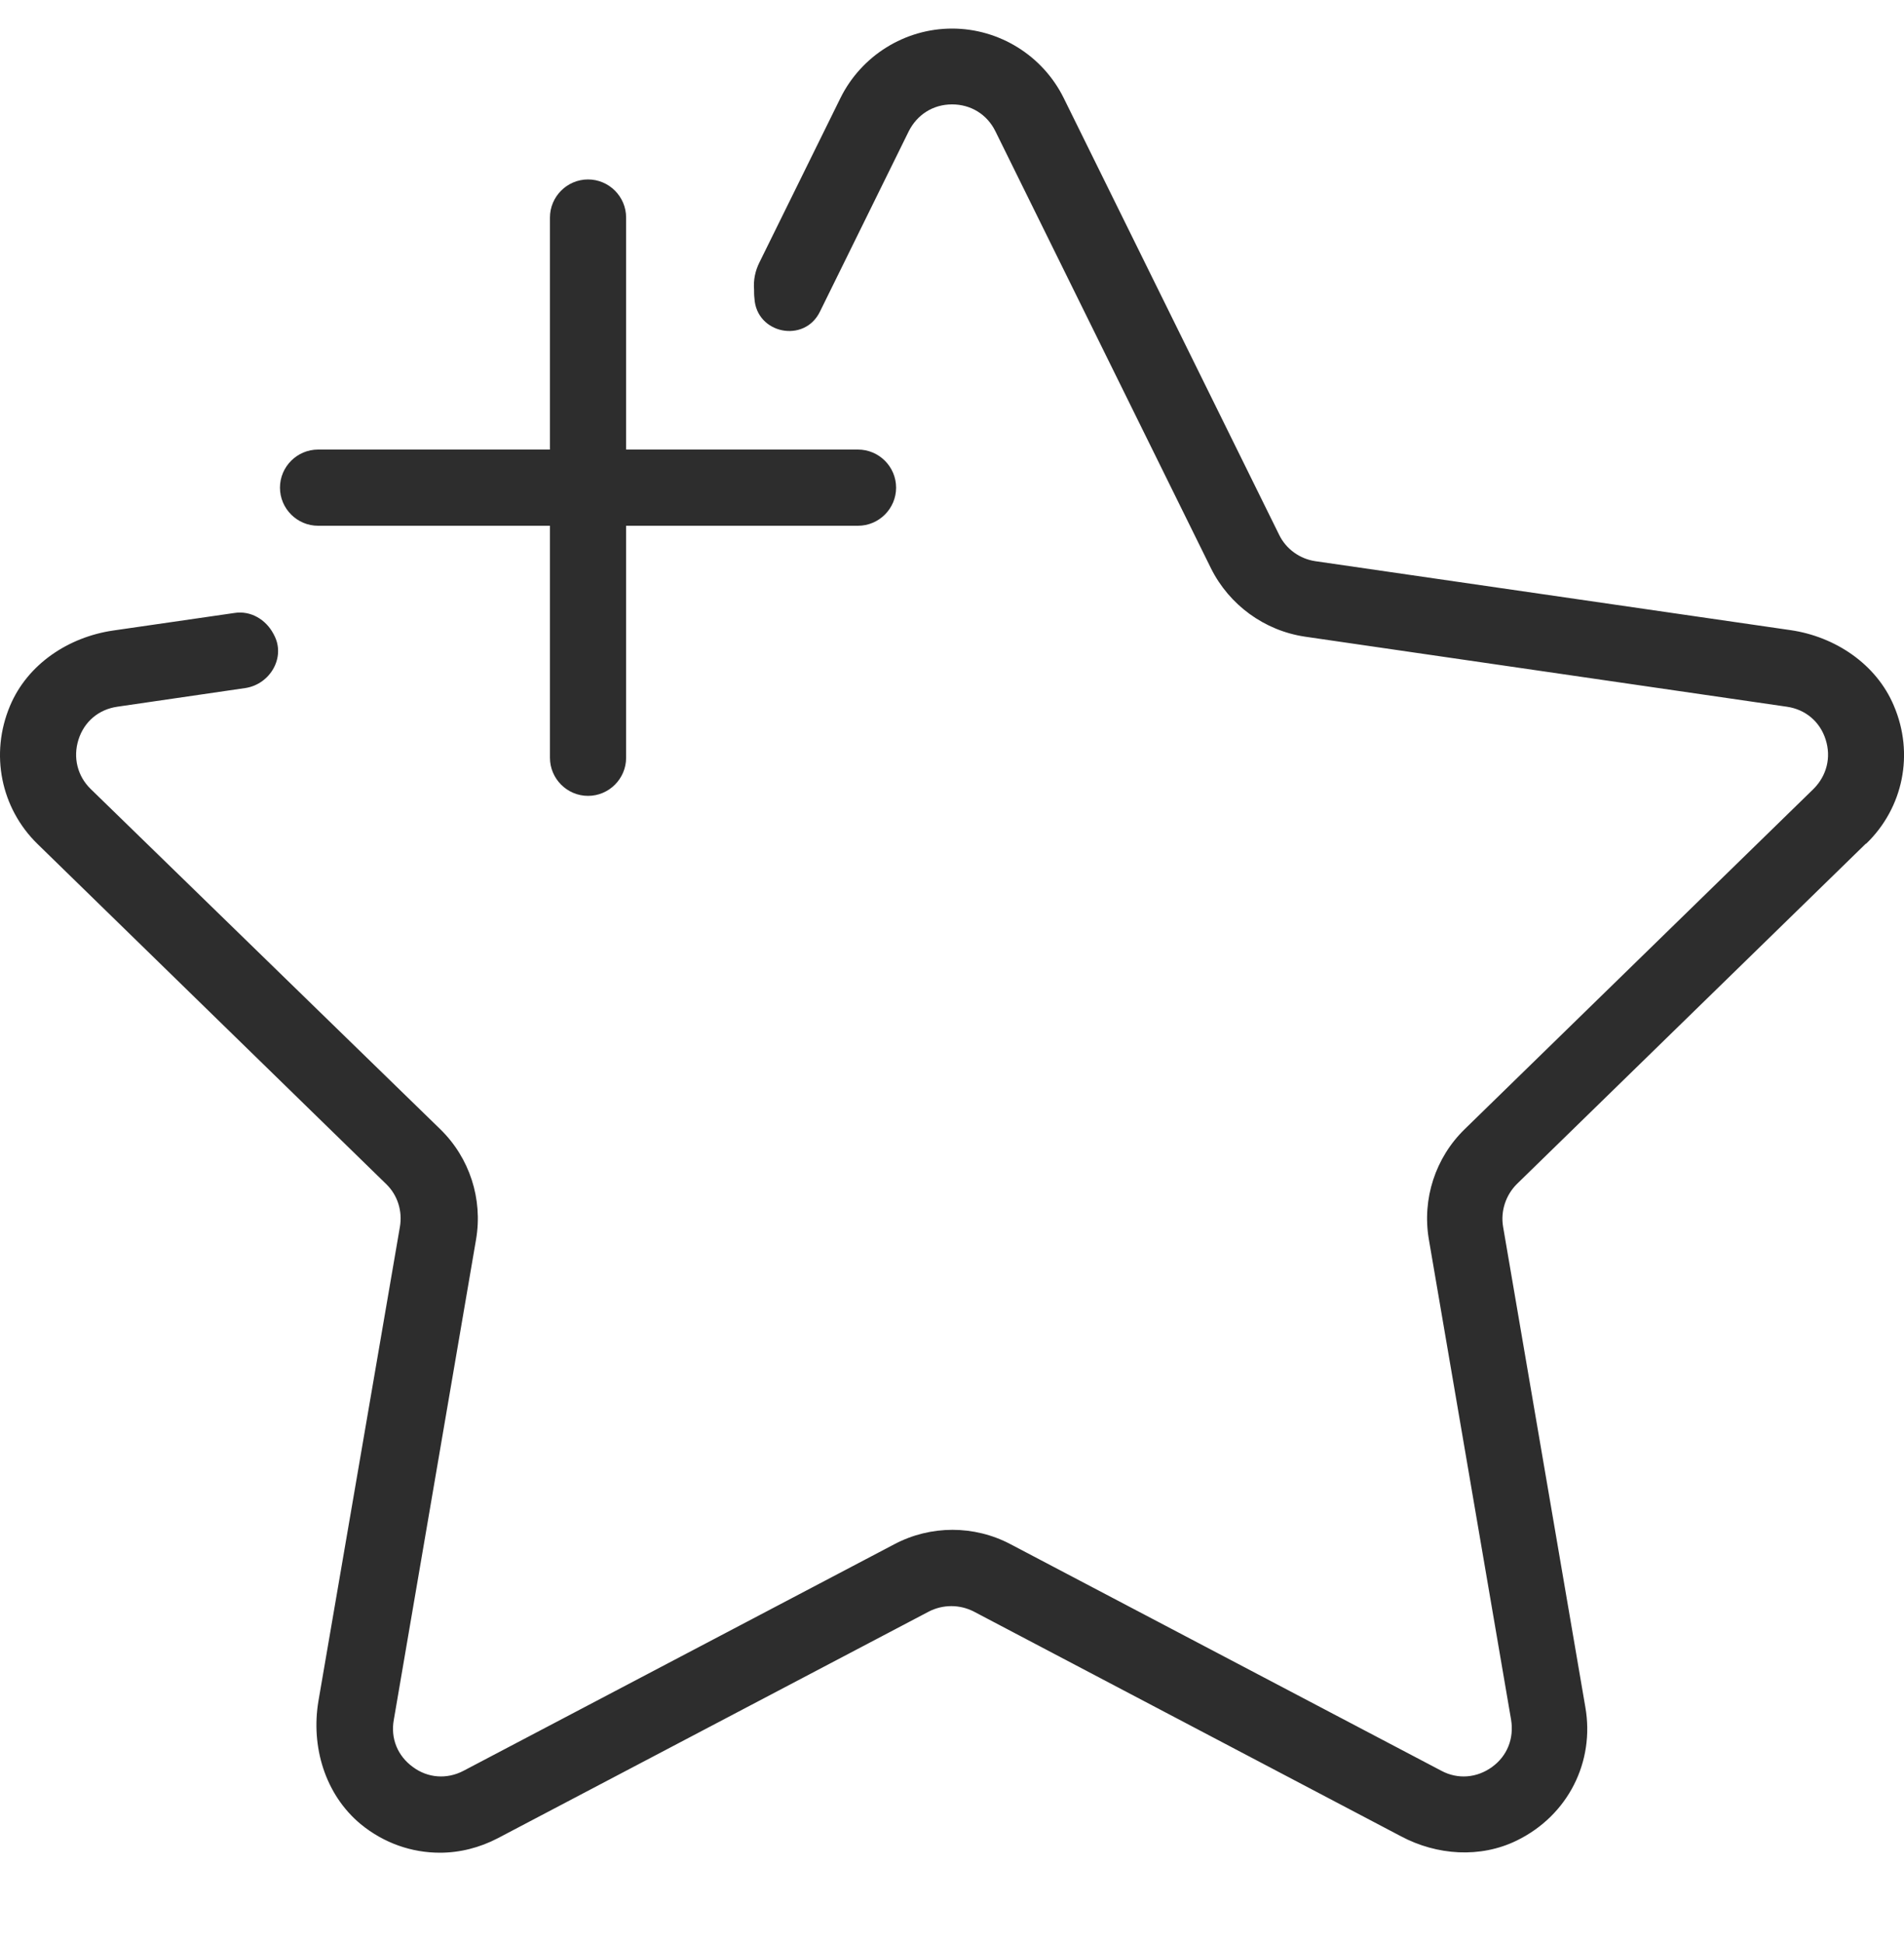
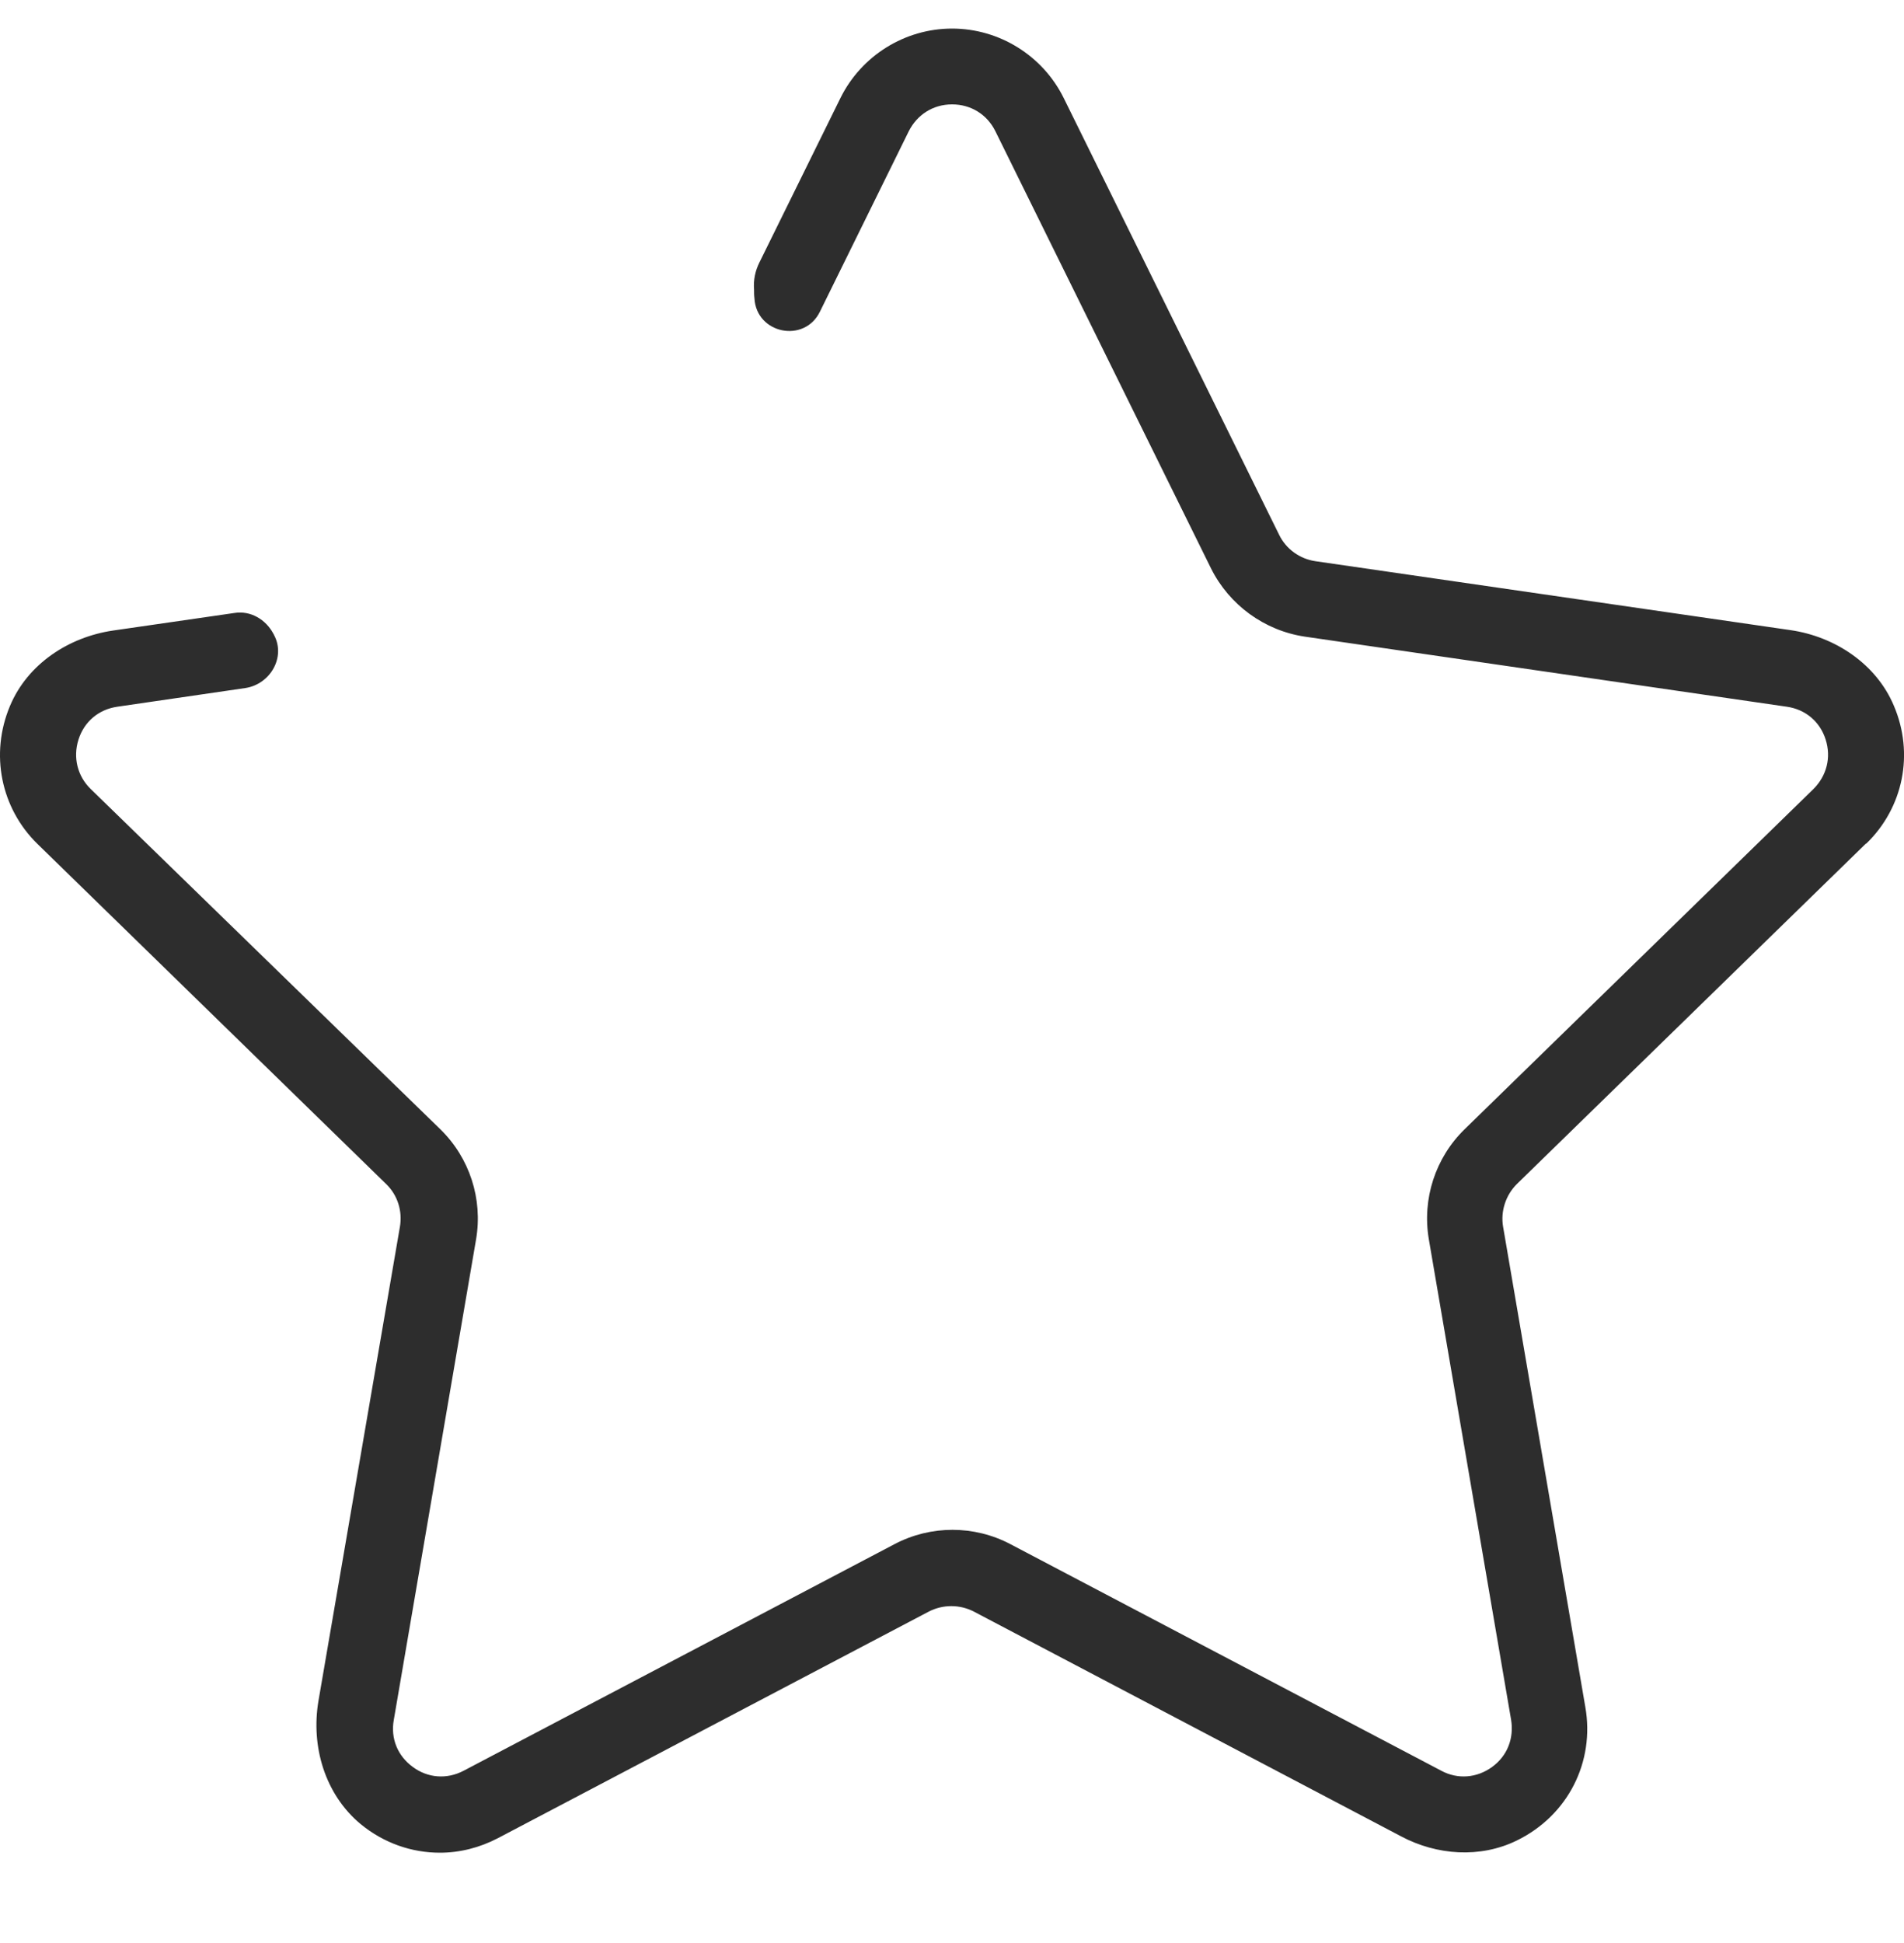
<svg xmlns="http://www.w3.org/2000/svg" width="50" height="51" viewBox="0 0 50 51" fill="none">
  <path d="M49.012 22.14C49.982 21.2 50.272 19.78 49.732 18.52C49.272 17.43 48.192 16.71 47.022 16.54L34.542 14.73C34.132 14.67 33.772 14.41 33.592 14.04L27.932 2.57C27.382 1.46 26.242 0.75 25.002 0.75C23.762 0.75 22.622 1.46 22.072 2.57L19.942 6.89C19.832 7.11 19.782 7.35 19.802 7.6C19.802 7.67 19.802 7.75 19.812 7.83C19.862 8.76 21.122 9.02 21.532 8.18L23.862 3.45C24.082 3.01 24.502 2.74 25.002 2.74C25.492 2.74 25.922 3 26.142 3.45L31.802 14.92C32.282 15.88 33.202 16.55 34.262 16.71L46.922 18.55C47.412 18.62 47.792 18.94 47.942 19.41C48.092 19.88 47.972 20.36 47.622 20.71L38.462 29.64C37.692 30.39 37.342 31.47 37.522 32.53L39.682 45.14C39.762 45.63 39.582 46.09 39.182 46.38C38.782 46.67 38.282 46.71 37.852 46.48L26.532 40.53C25.582 40.03 24.442 40.03 23.492 40.53L12.172 46.48C11.732 46.71 11.232 46.67 10.842 46.38C10.442 46.09 10.252 45.63 10.342 45.14L12.502 32.53C12.682 31.47 12.332 30.39 11.562 29.64L2.382 20.71C2.032 20.37 1.912 19.88 2.062 19.41C2.212 18.94 2.592 18.62 3.082 18.55L6.442 18.06C7.102 17.96 7.512 17.24 7.192 16.66C7.192 16.66 7.192 16.65 7.182 16.64C6.982 16.26 6.582 16.02 6.152 16.09L2.972 16.55C1.802 16.72 0.722 17.43 0.262 18.53C-0.268 19.79 0.022 21.21 0.982 22.15L10.142 31.08C10.442 31.37 10.572 31.79 10.502 32.2L8.362 44.65C8.162 45.84 8.532 47.1 9.472 47.88C10.082 48.38 10.812 48.63 11.552 48.63C12.072 48.63 12.592 48.5 13.072 48.25L24.392 42.3C24.762 42.11 25.202 42.11 25.572 42.3L36.792 48.2C37.732 48.7 38.872 48.78 39.832 48.31C41.182 47.65 41.882 46.24 41.632 44.81L39.472 32.2C39.402 31.79 39.542 31.37 39.832 31.08L48.992 22.15L49.012 22.14Z" fill="#2D2D2D" />
-   <path d="M22.532 11.8H16.442V5.71C16.442 5.16 15.992 4.71 15.442 4.71C14.892 4.71 14.442 5.16 14.442 5.71V11.8H8.352C7.802 11.8 7.352 12.25 7.352 12.8C7.352 13.35 7.802 13.8 8.352 13.8H14.442V19.89C14.442 20.44 14.892 20.89 15.442 20.89C15.992 20.89 16.442 20.44 16.442 19.89V13.8H22.532C23.082 13.8 23.532 13.35 23.532 12.8C23.532 12.25 23.082 11.8 22.532 11.8Z" fill="#2D2D2D" />
</svg>